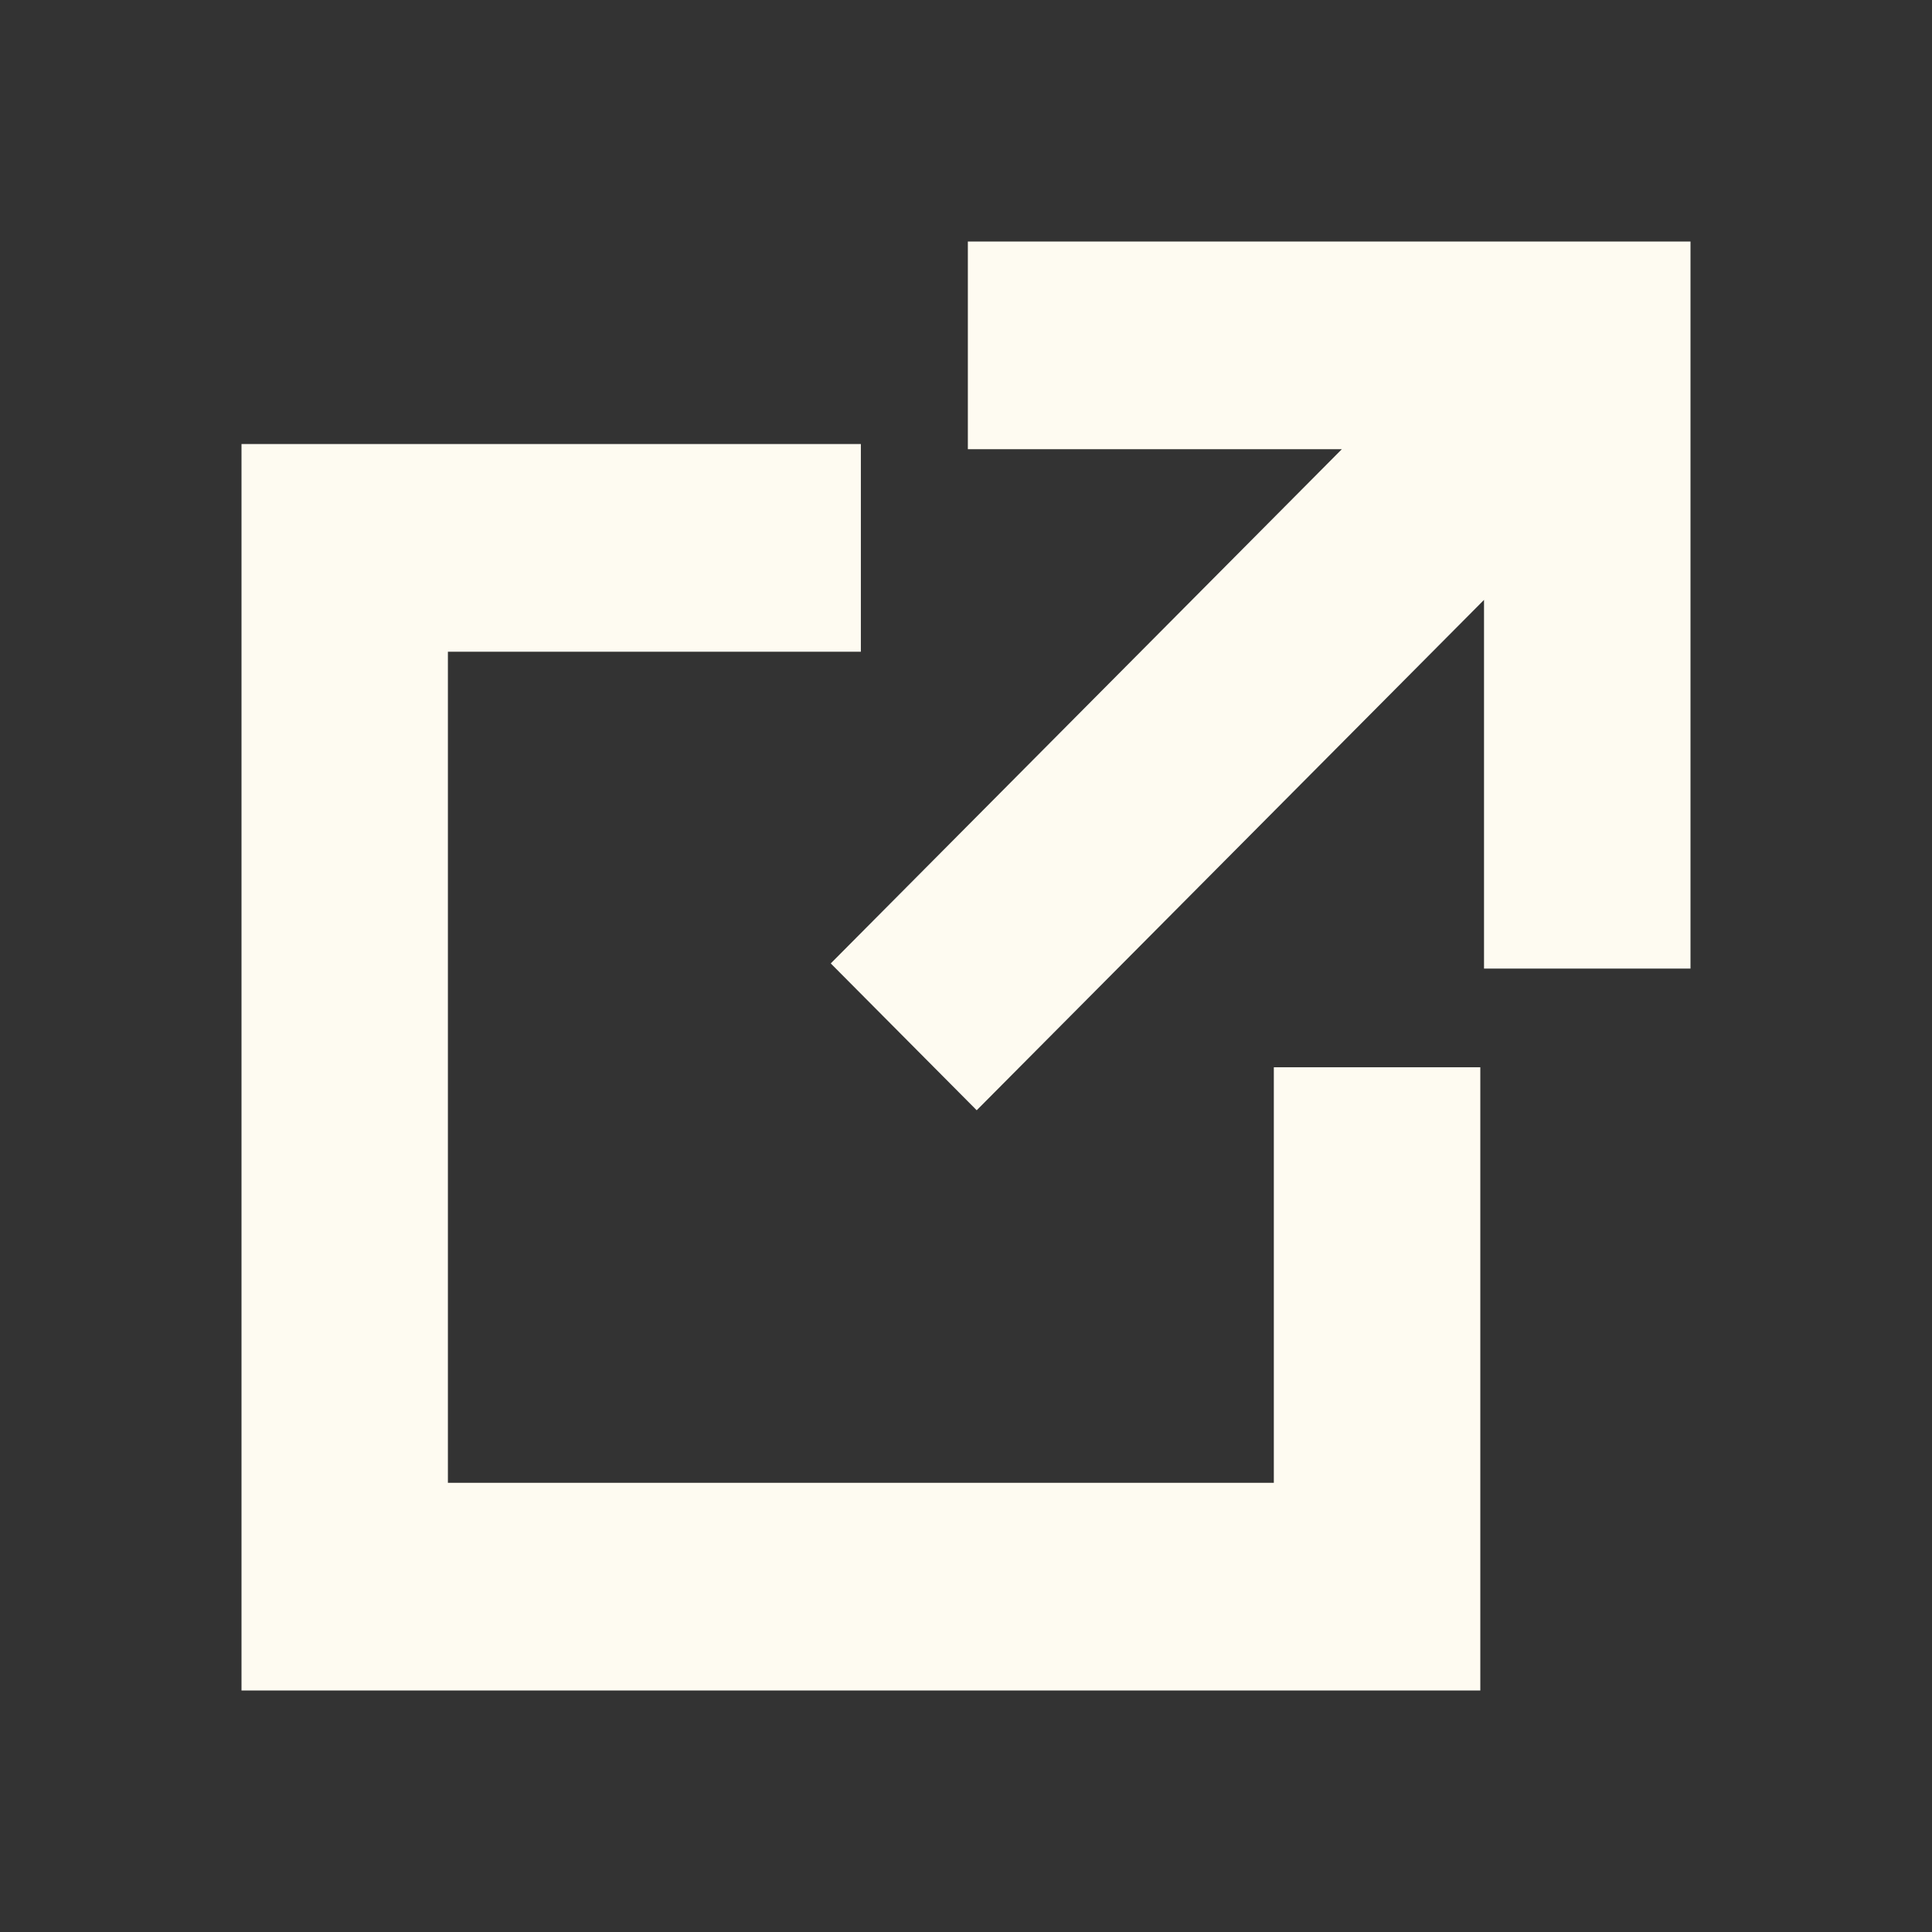
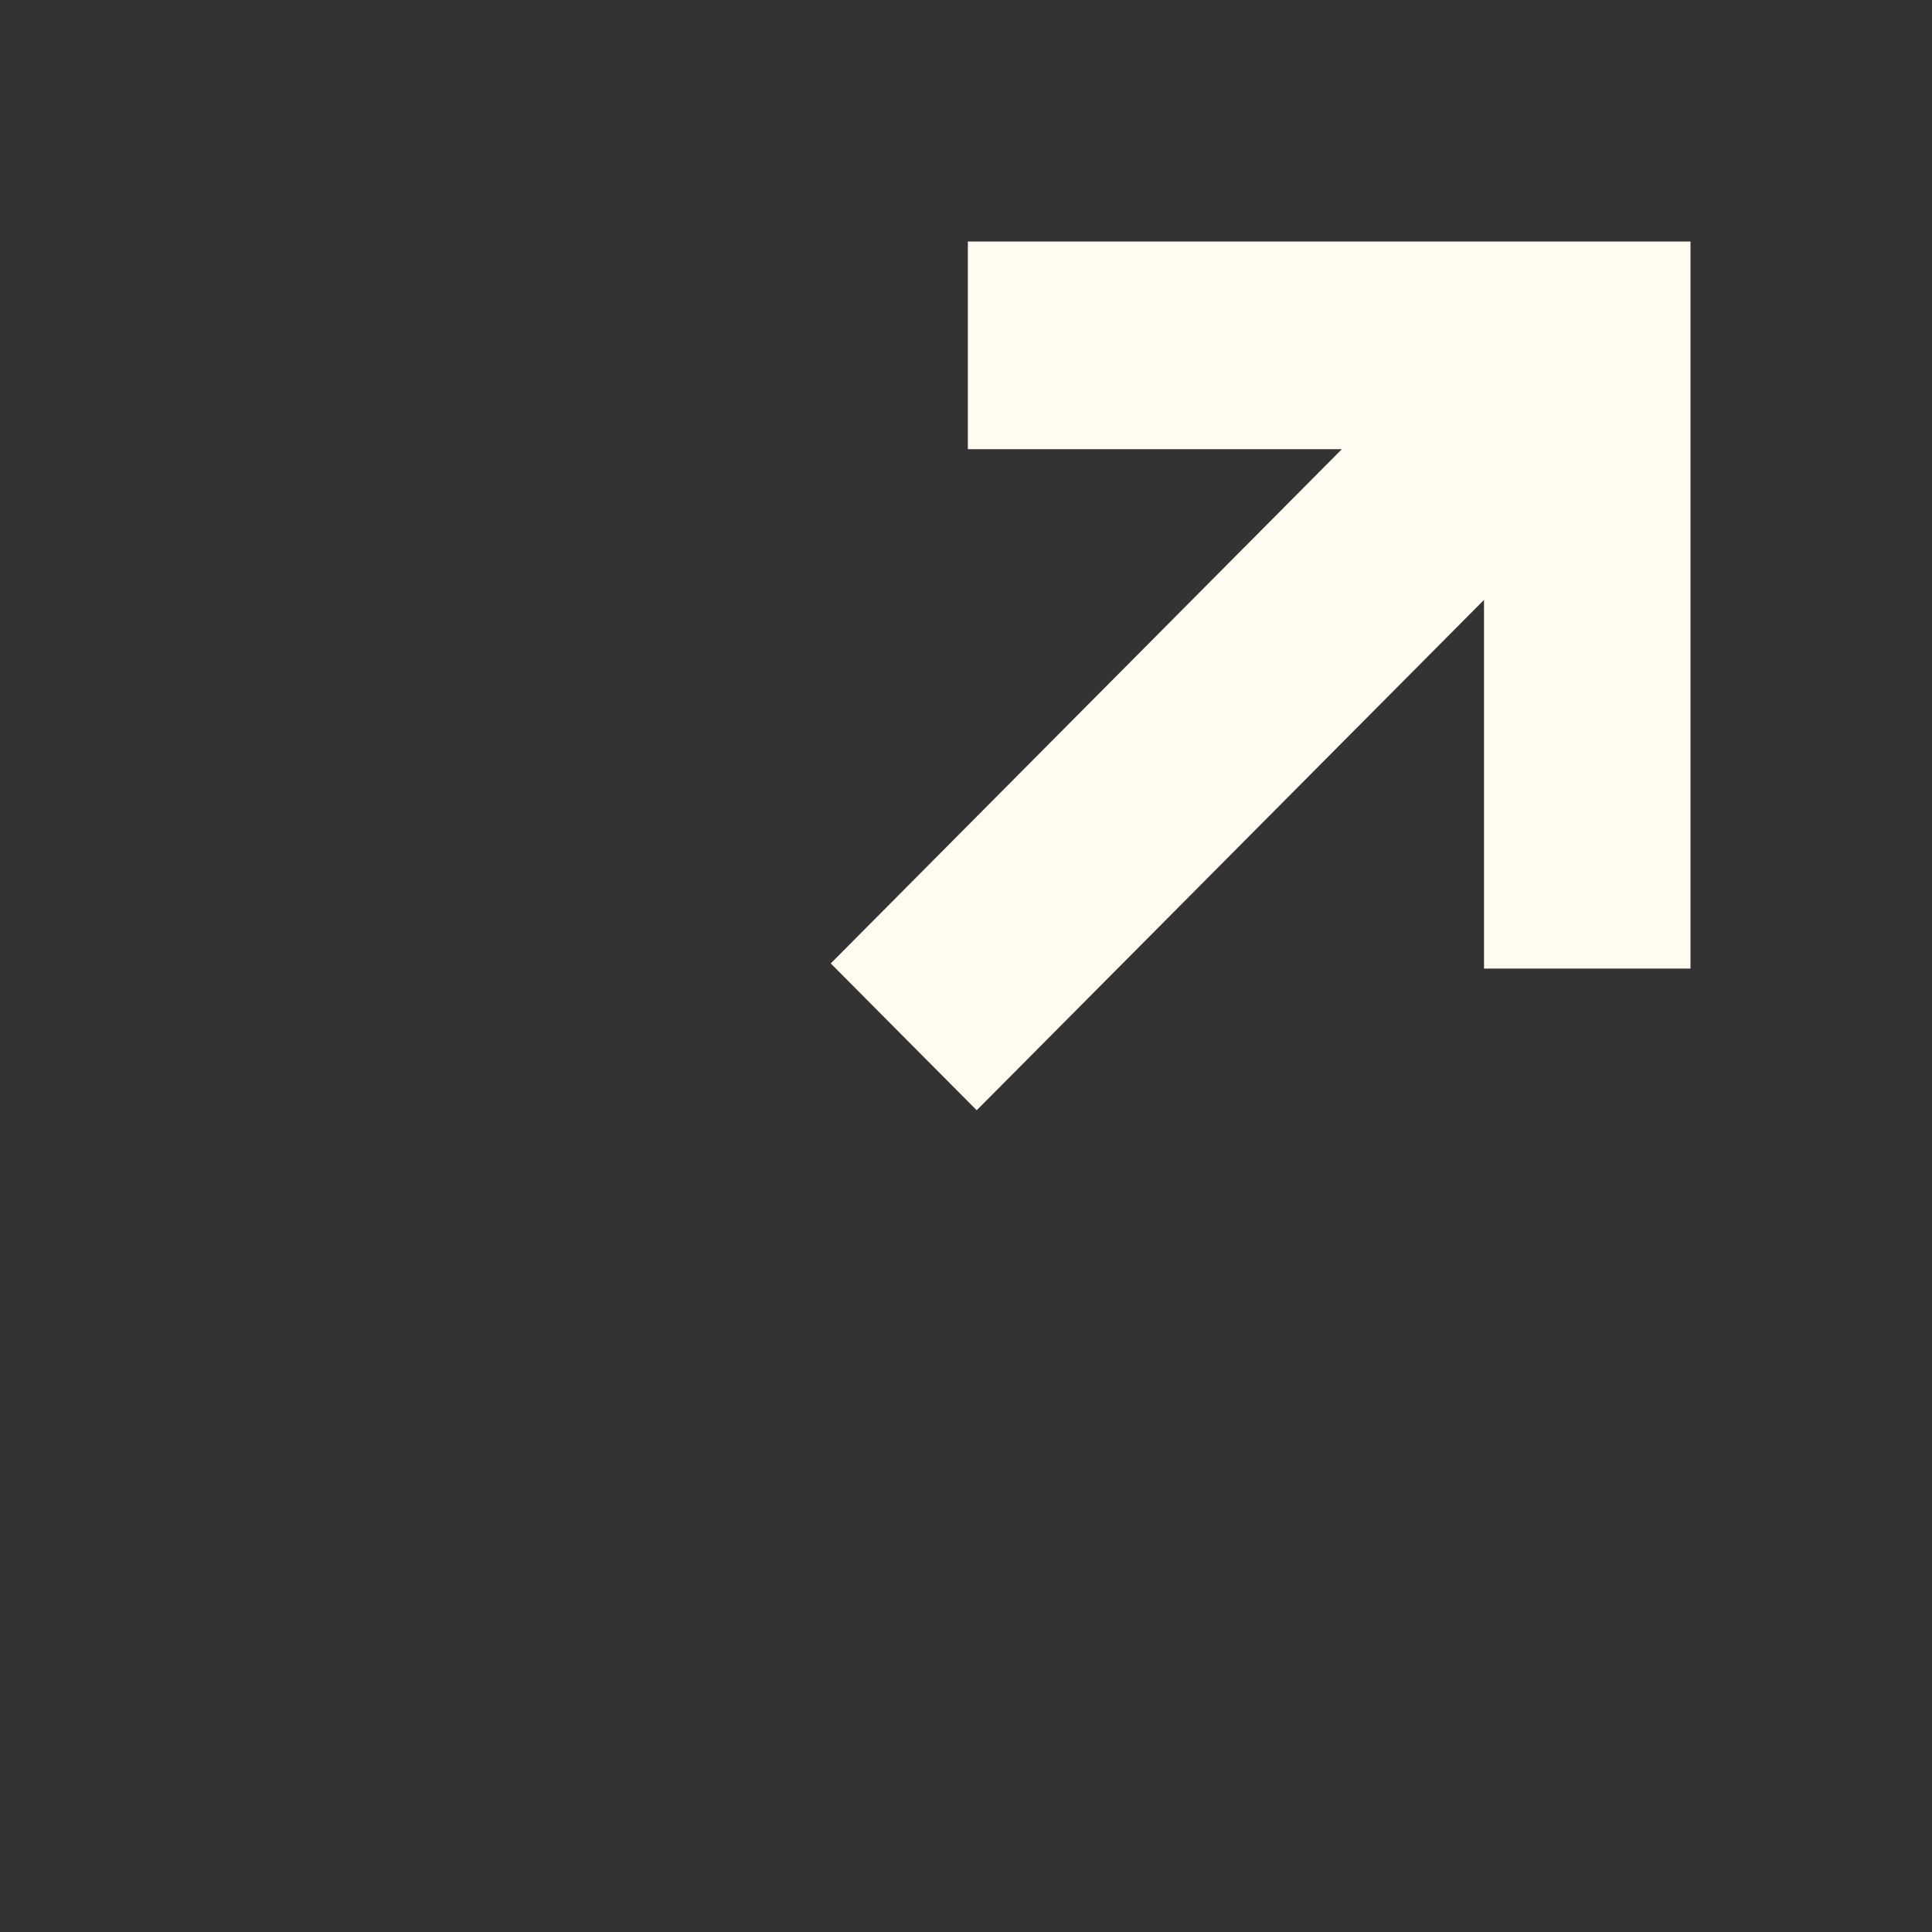
<svg xmlns="http://www.w3.org/2000/svg" width="24" height="24" fill="none">
  <rect width="100%" height="100%" fill="#333333" stroke="none" />
  <path d="M16.668 5.58h-4.645V3H21v9.032h-2.565v-4.58l-6.302 6.34-1.813-1.824 6.348-6.387z" fill="#FEFBF1" />
-   <path d="M10.694 5.516H3V21h15.389v-7.742h-2.565v5.162H5.564V8.096h5.13v-2.58z" fill="#FEFBF1" />
</svg>